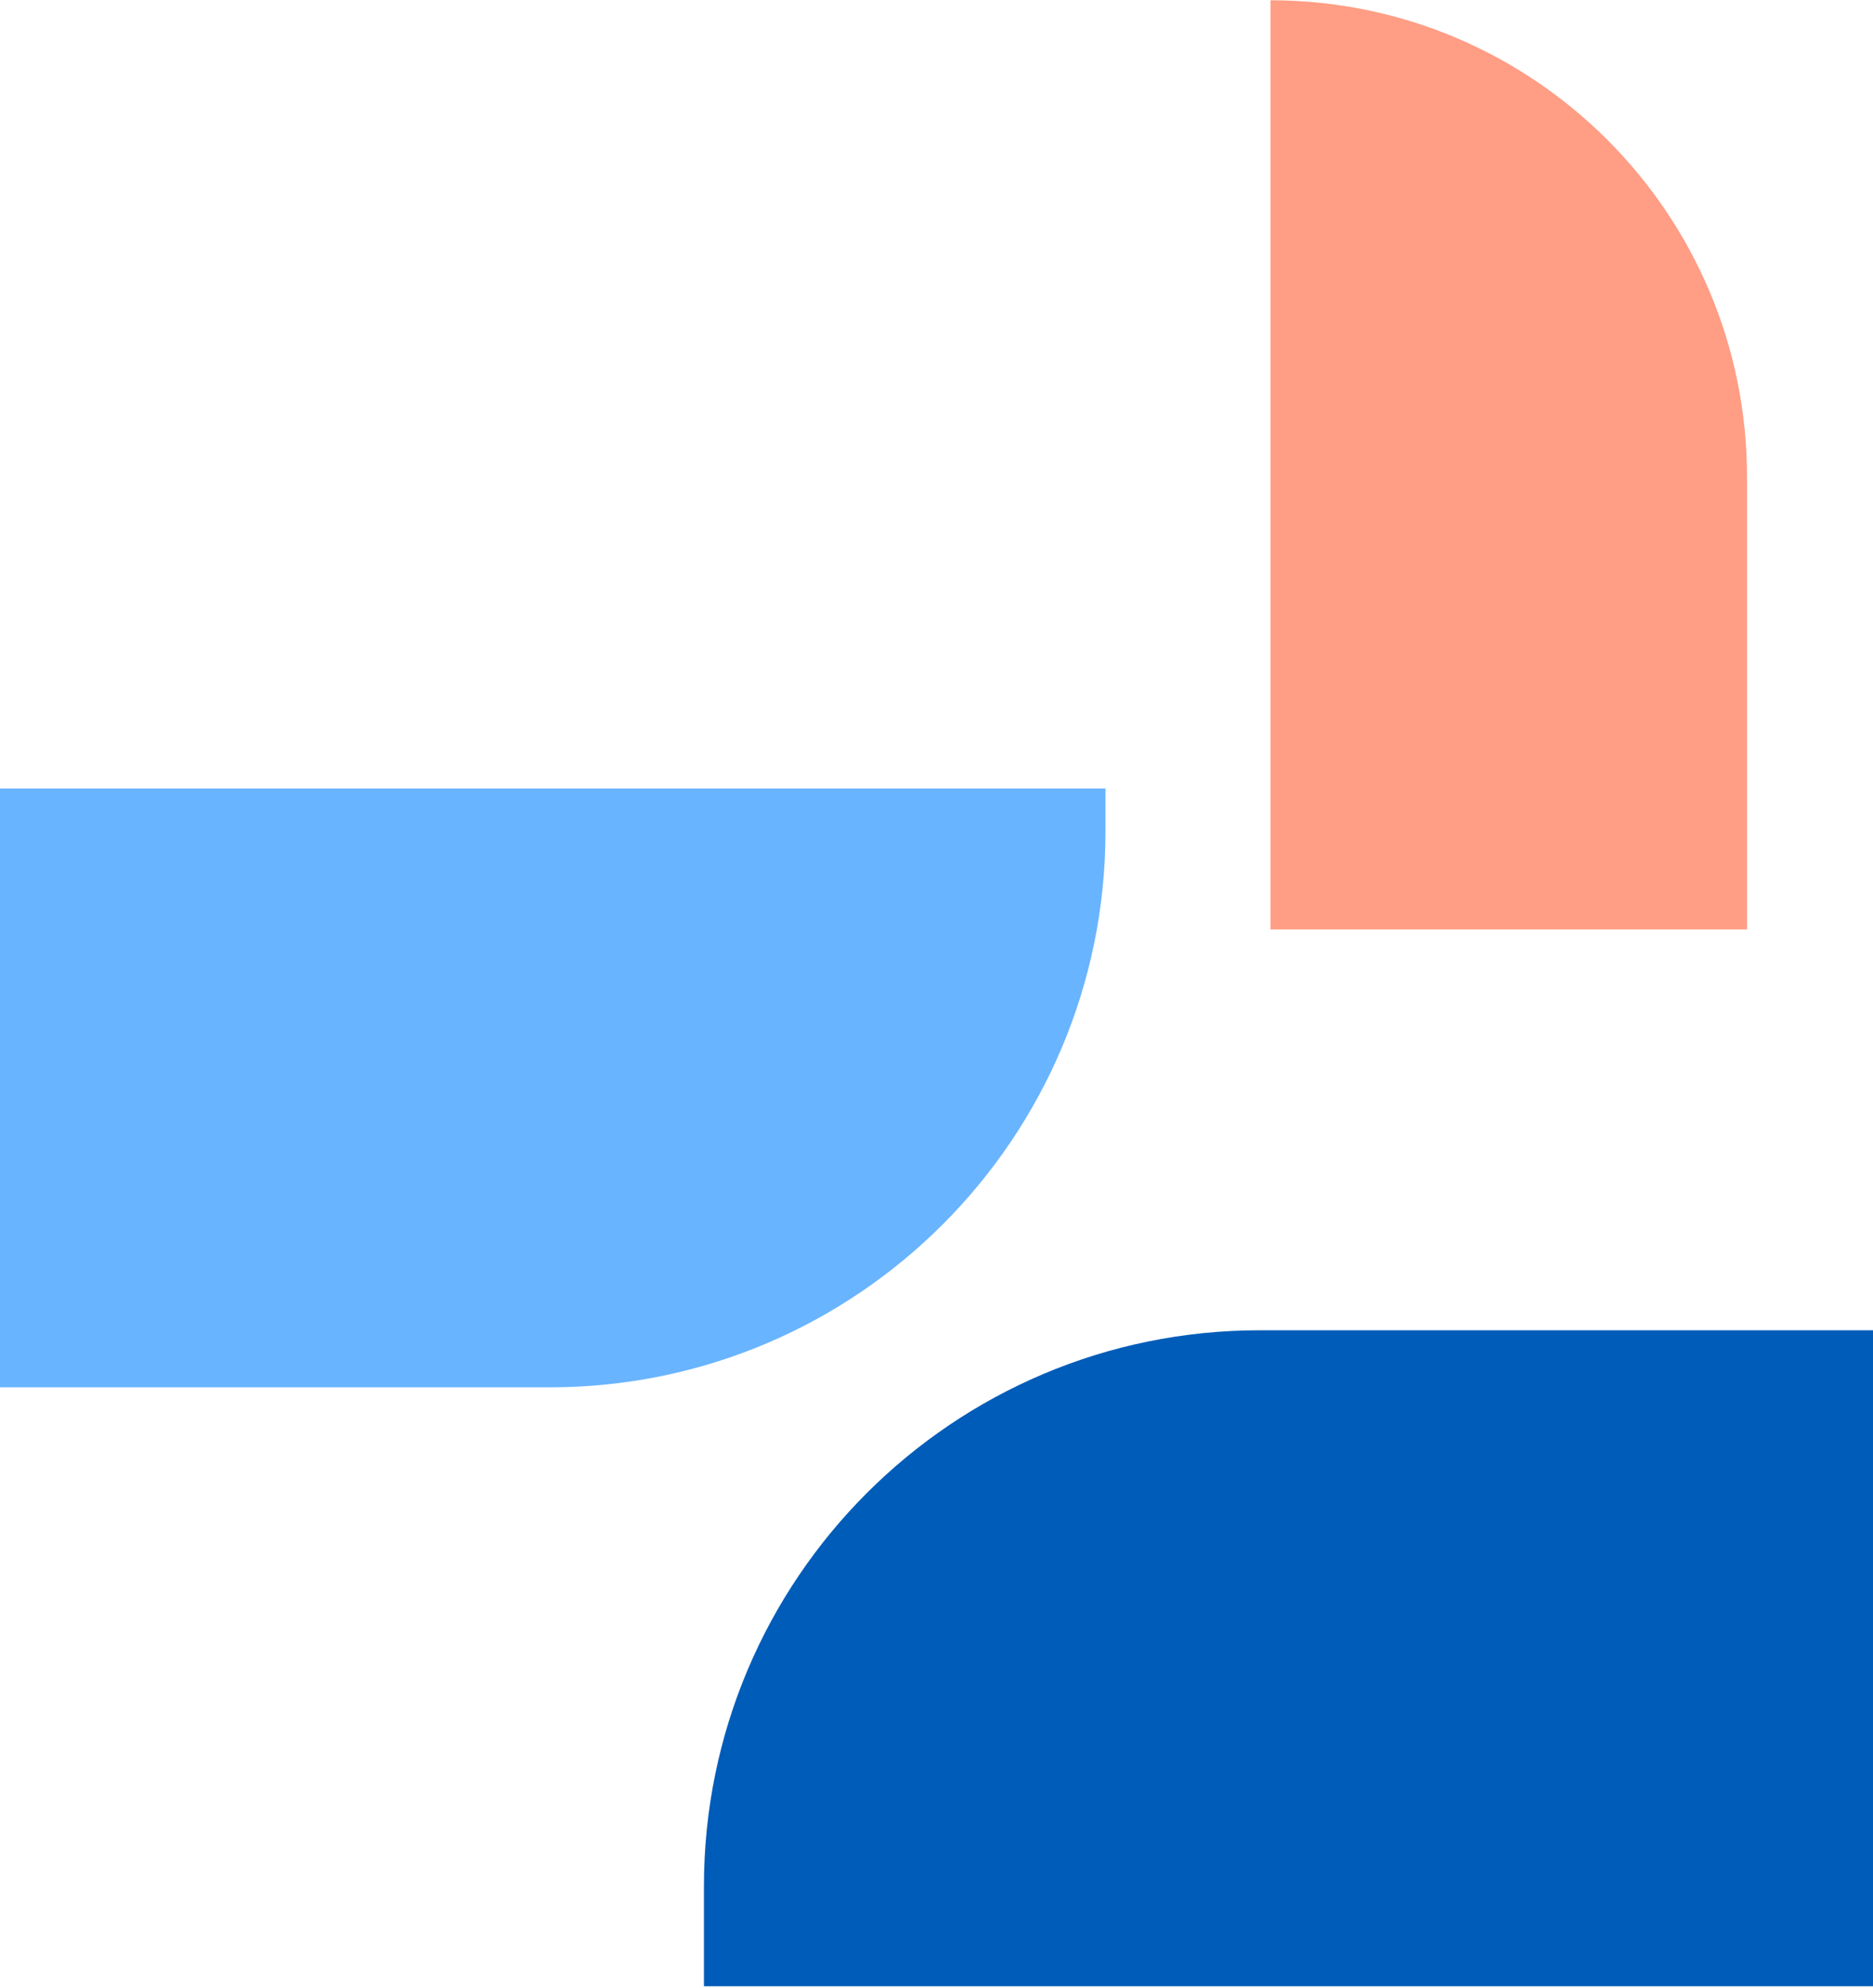
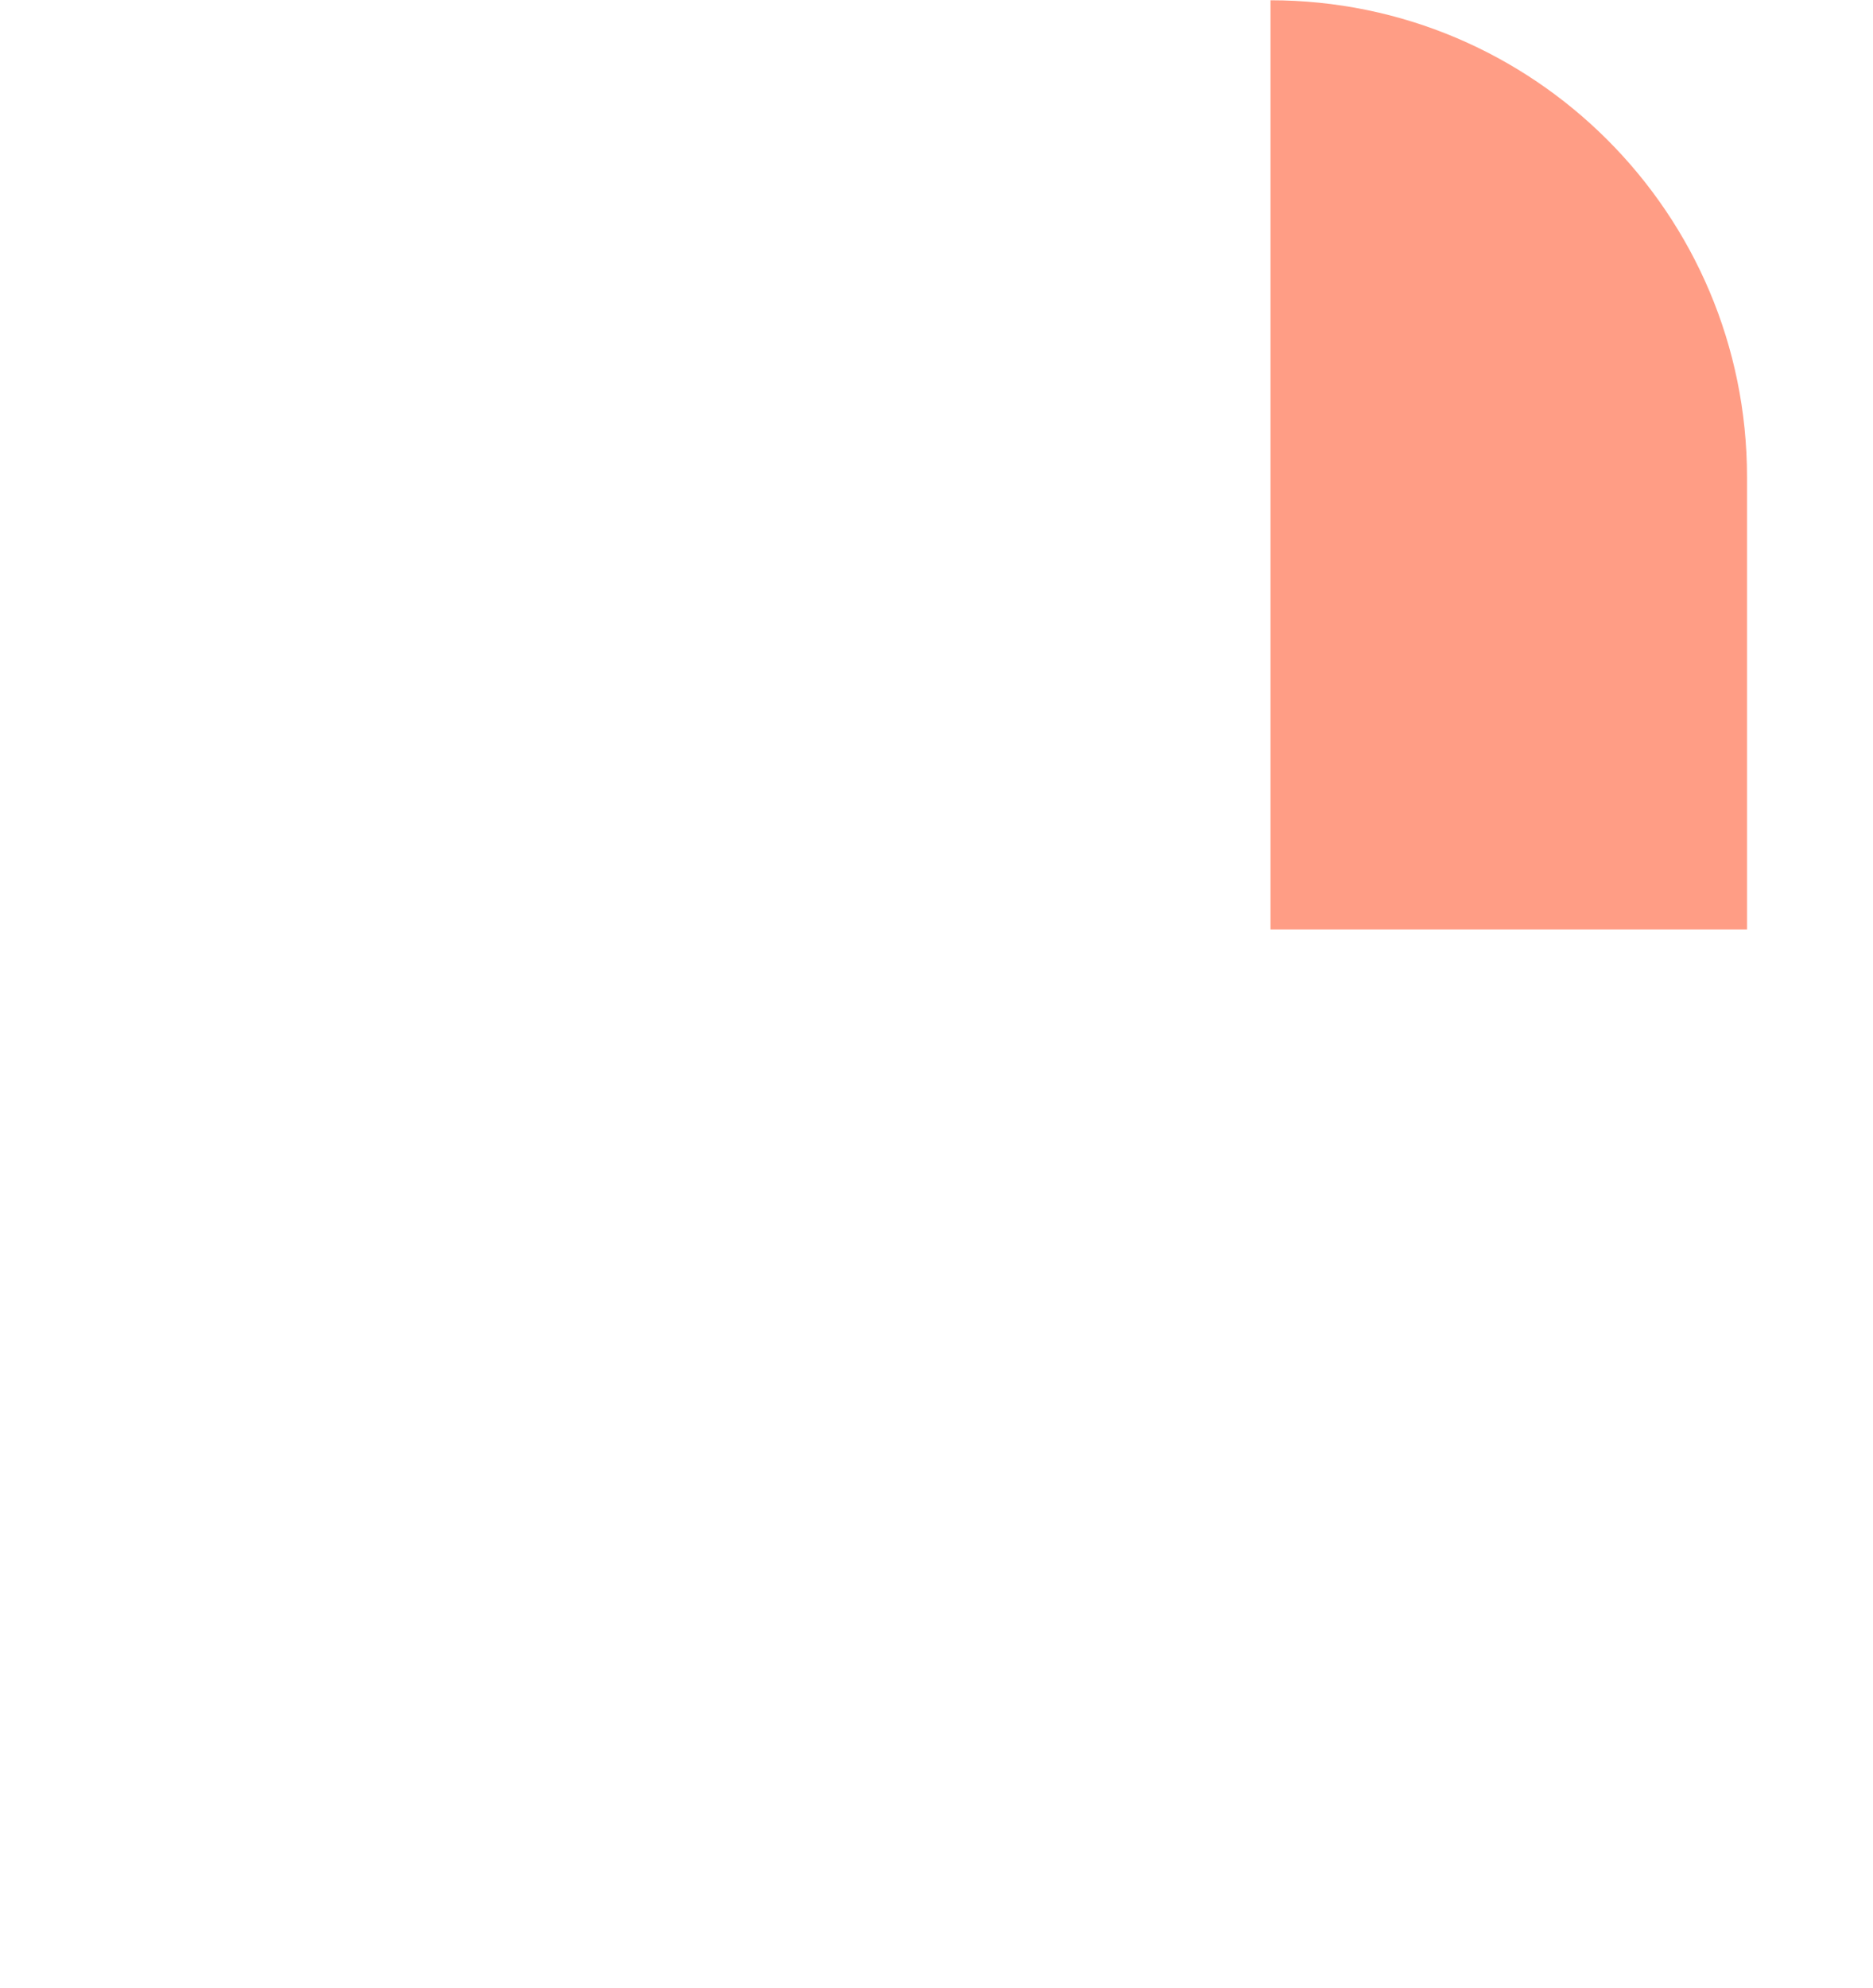
<svg xmlns="http://www.w3.org/2000/svg" width="674" height="715" viewBox="0 0 674 715" fill="none">
-   <path d="M674 478.429H453.309C342.852 478.429 253.309 567.973 253.309 678.429L253.309 714.346H674V478.429Z" fill="#005CB9" />
-   <path d="M397.808 283.566L397.808 298.949C397.808 409.406 308.265 498.949 197.808 498.949L1.39618e-05 498.949L6.10352e-05 283.566L397.808 283.566Z" fill="#69B4FF" />
  <path d="M628.663 334.268L628.663 171.567C628.663 76.867 551.894 0.097 457.194 0.097L457.194 334.268L628.663 334.268Z" fill="#FF9D85" />
</svg>